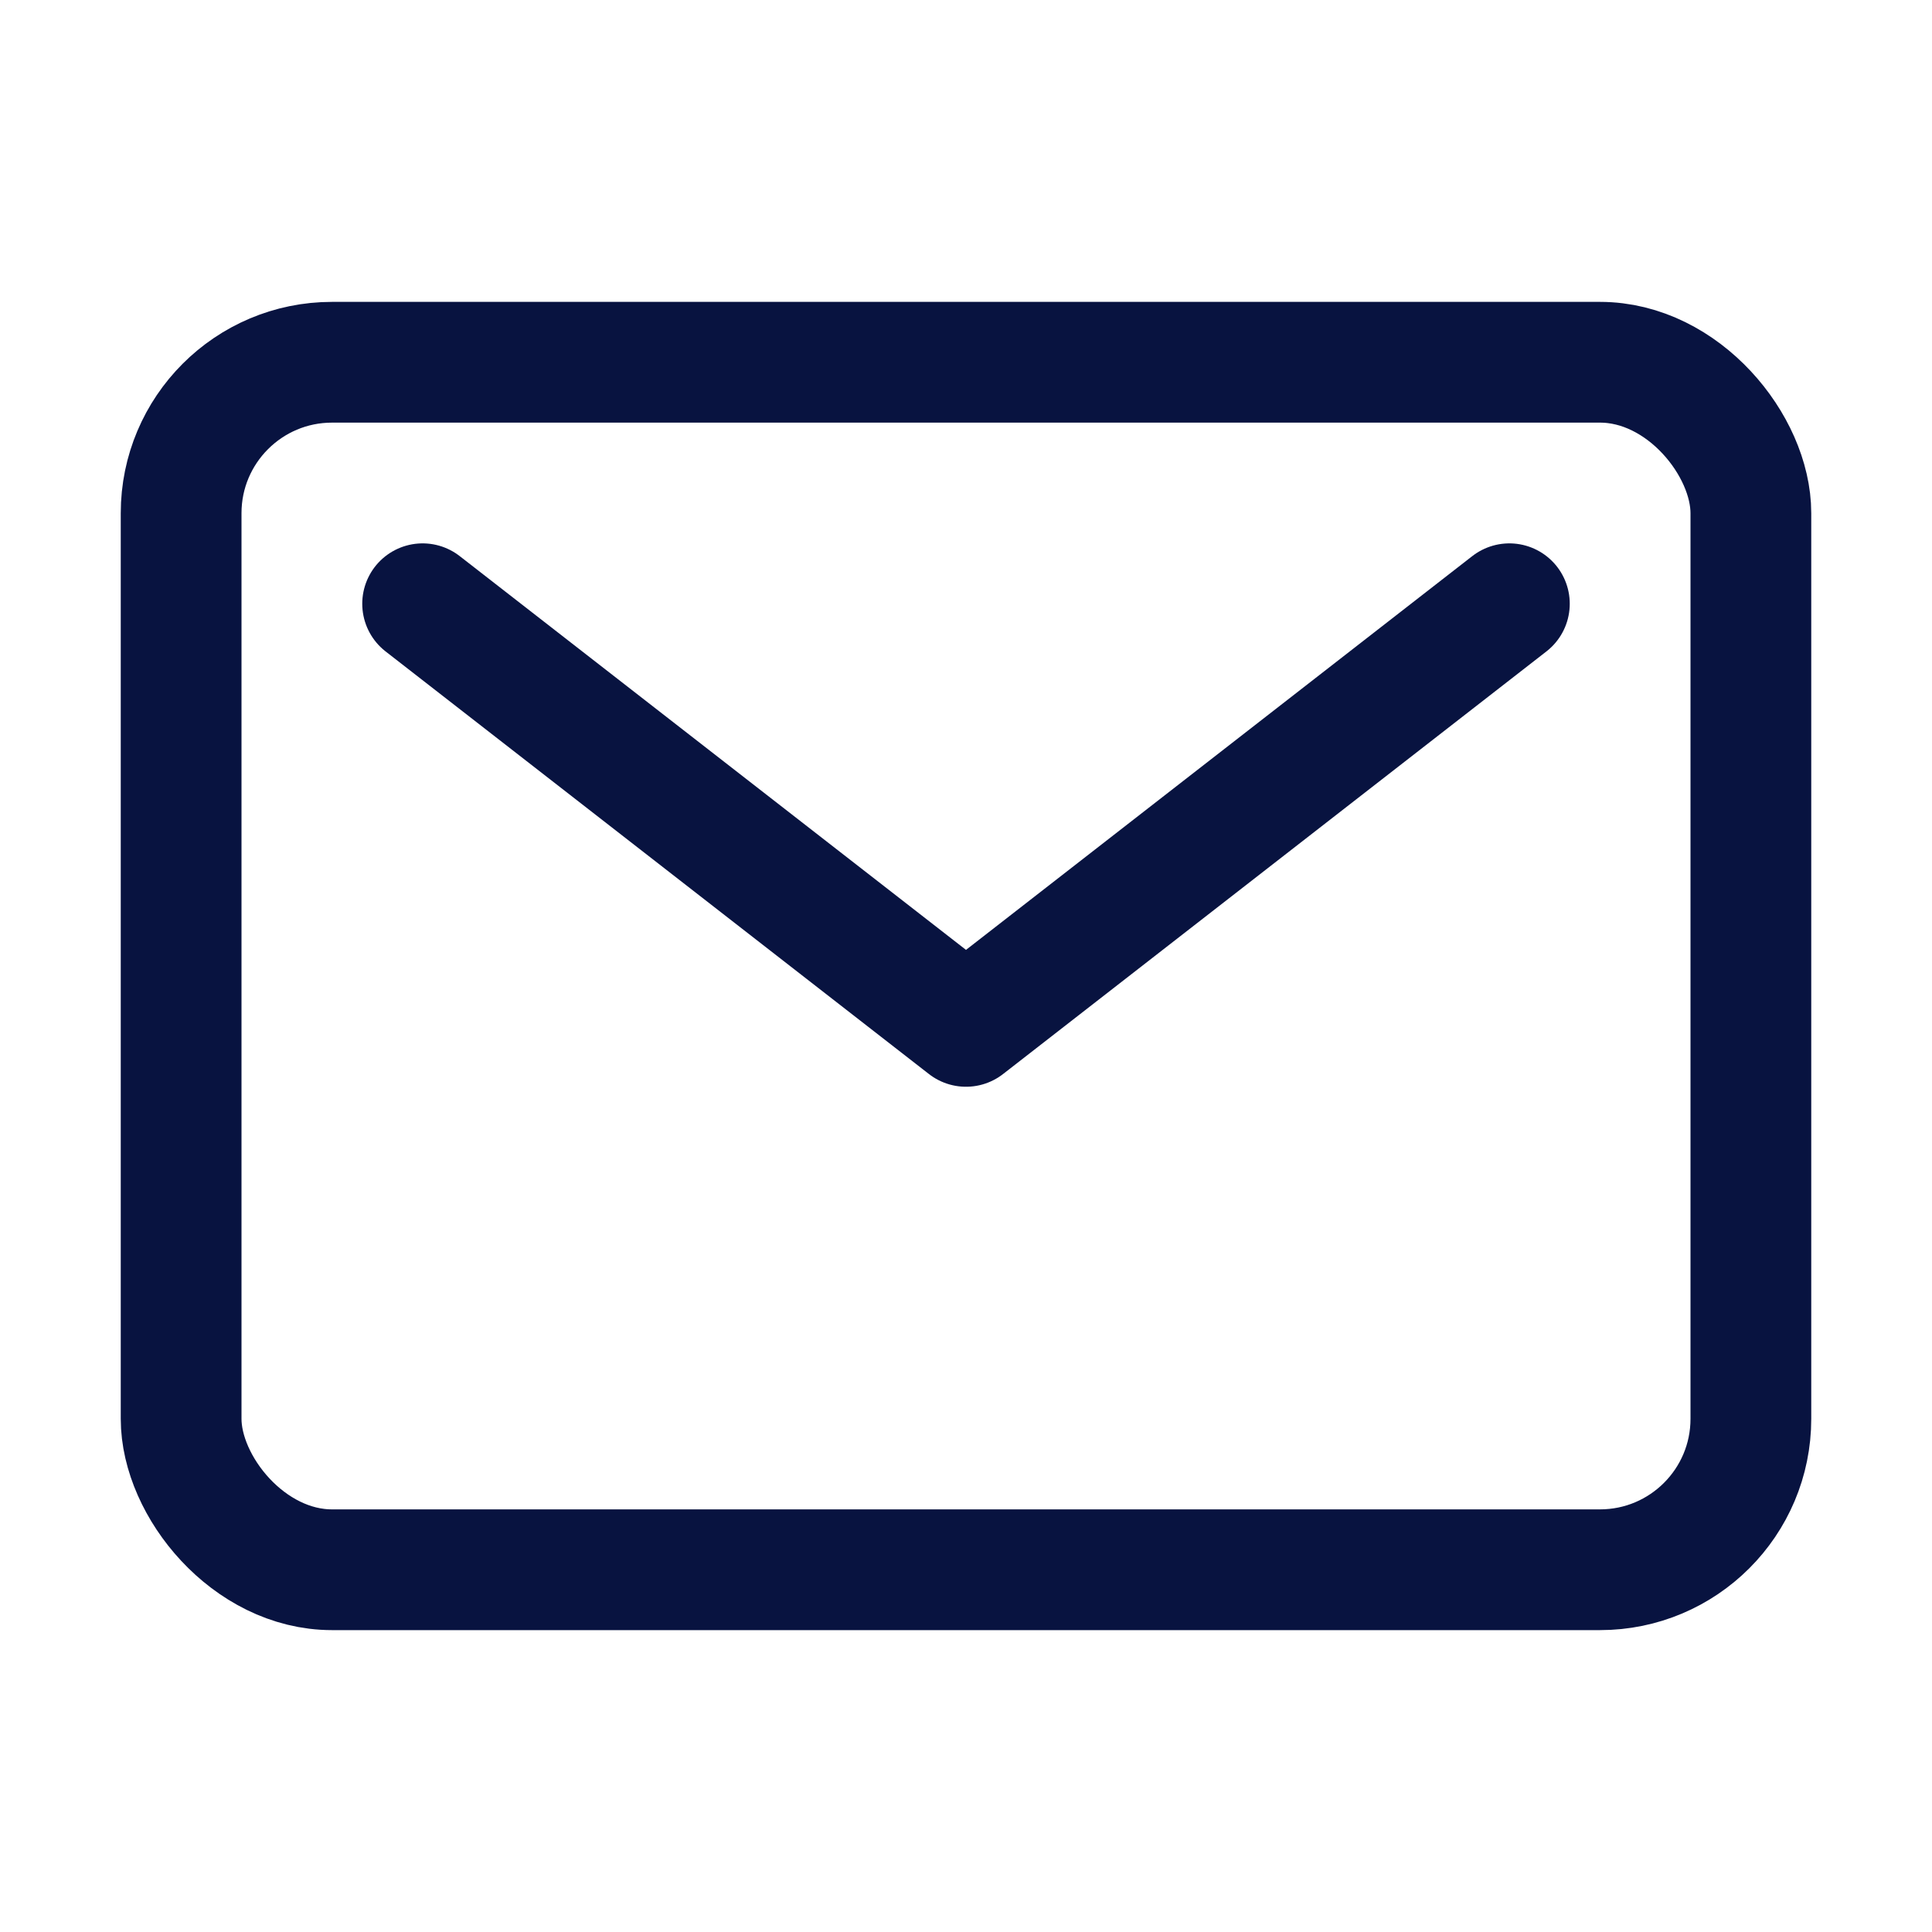
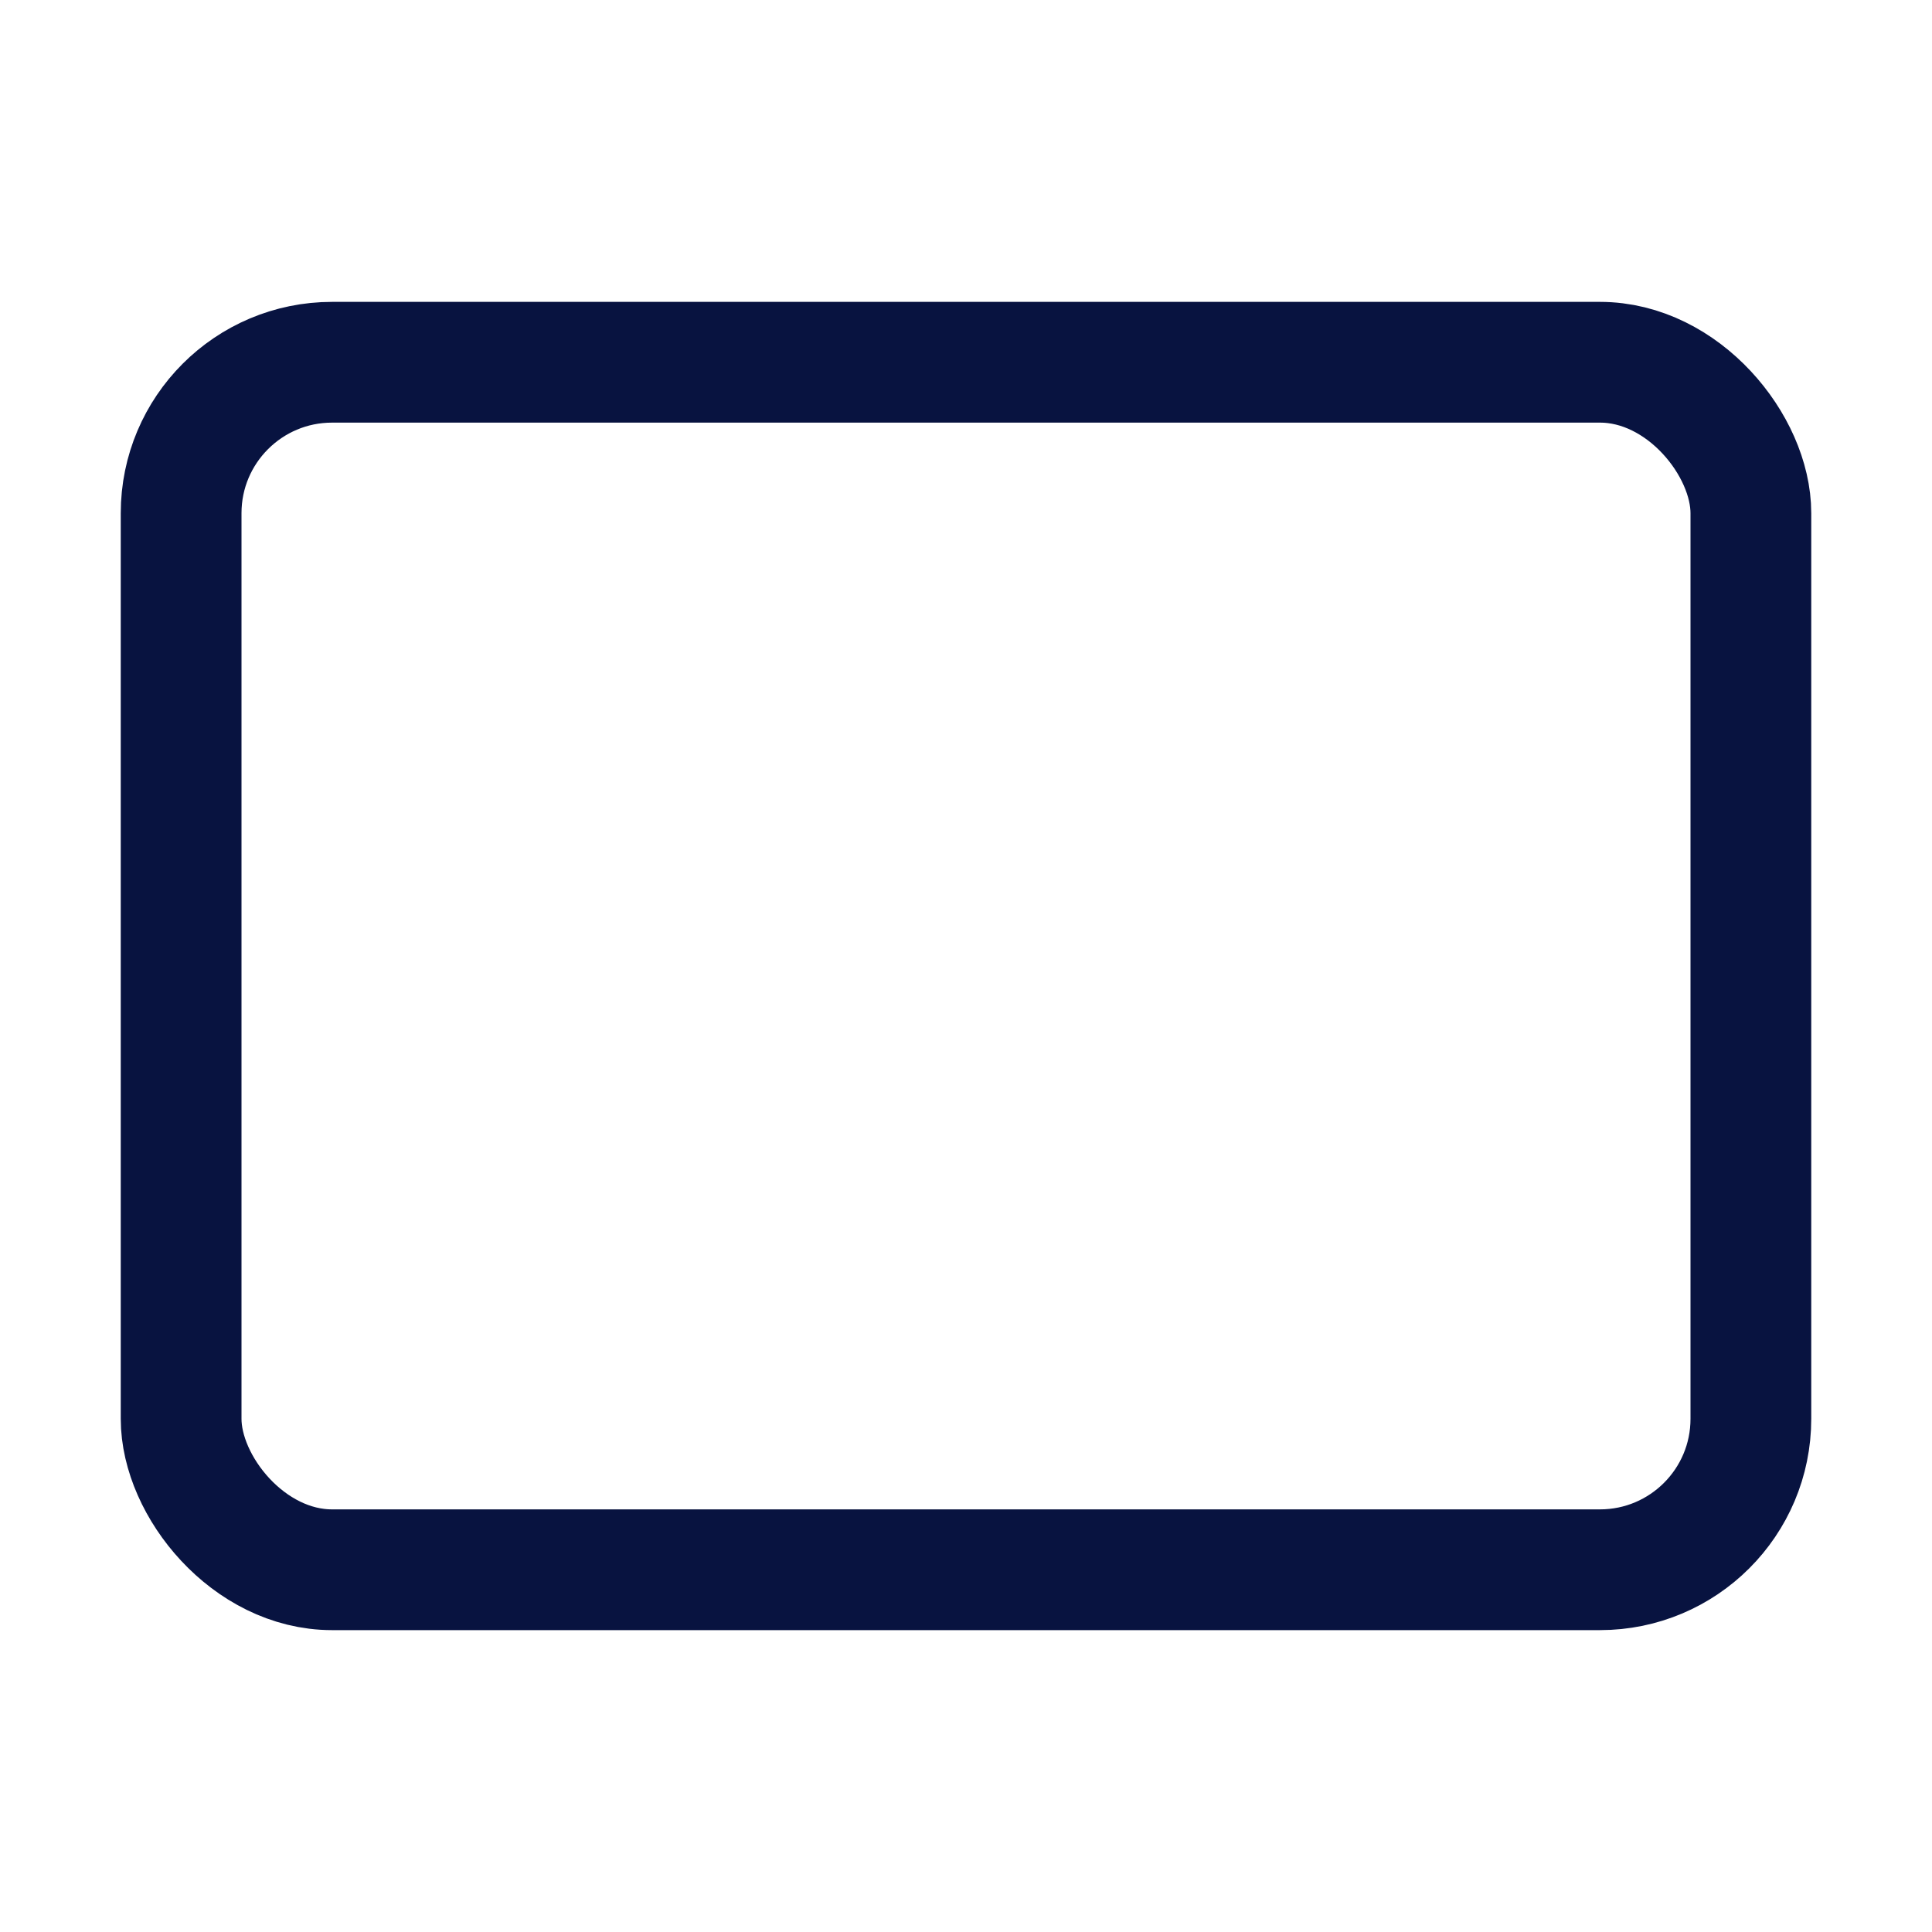
<svg xmlns="http://www.w3.org/2000/svg" class="ionicon" viewBox="0 0 512 512">
  <title>Mail</title>
  <rect x="48" y="96" width="416" height="320" rx="40" ry="40" fill="none" stroke="#081340" stroke-linecap="round" stroke-linejoin="round" stroke-width="32" />
-   <path fill="none" stroke="#081340" stroke-linecap="round" stroke-linejoin="round" stroke-width="32" d="M112 160l144 112 144-112" />
</svg>